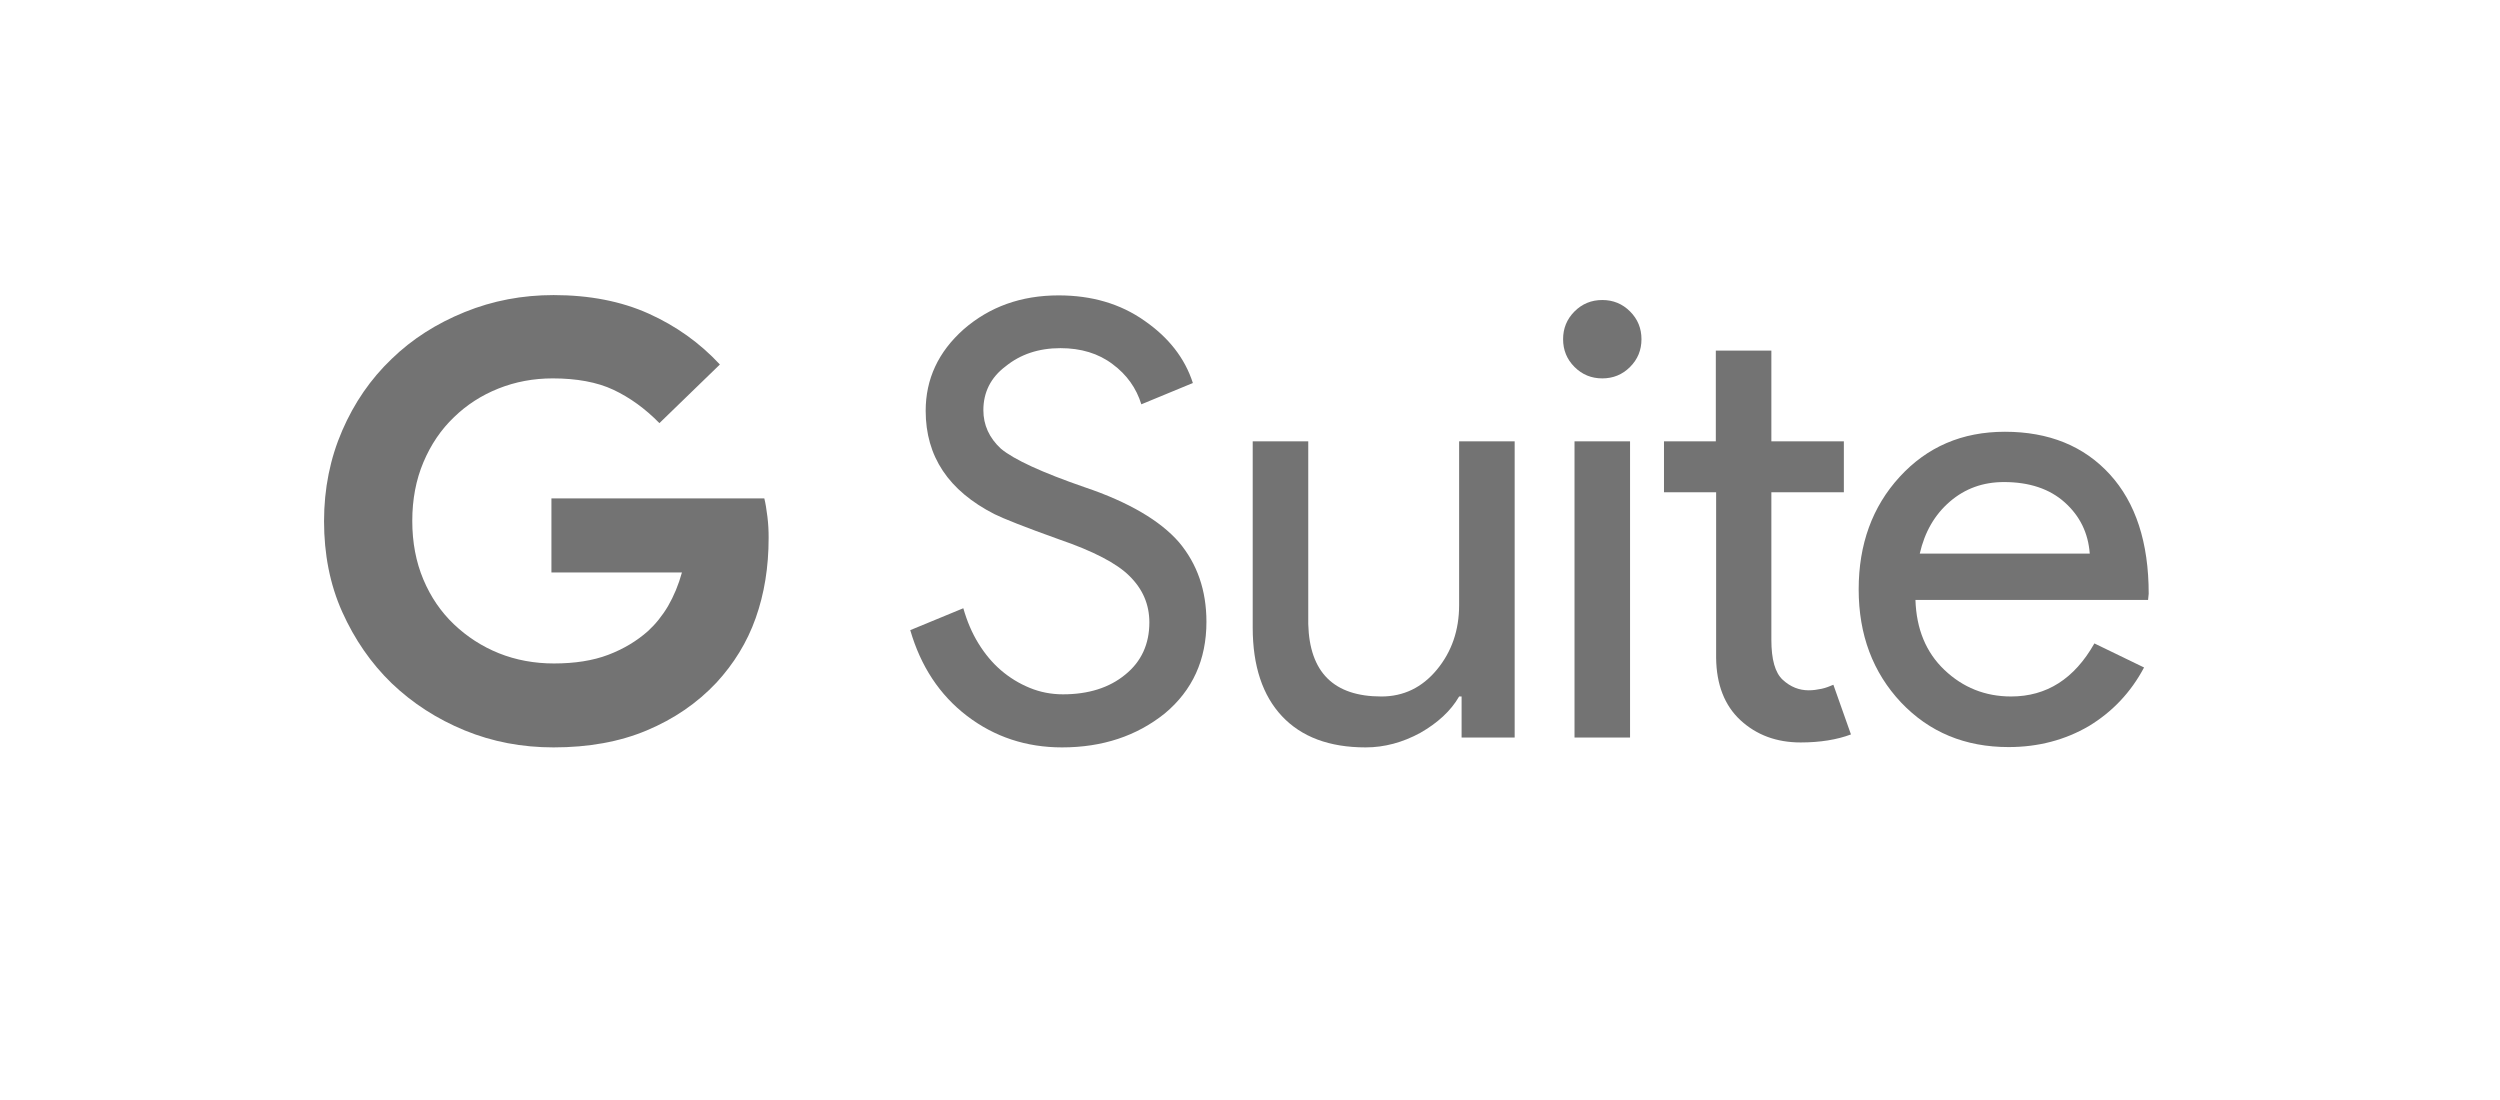
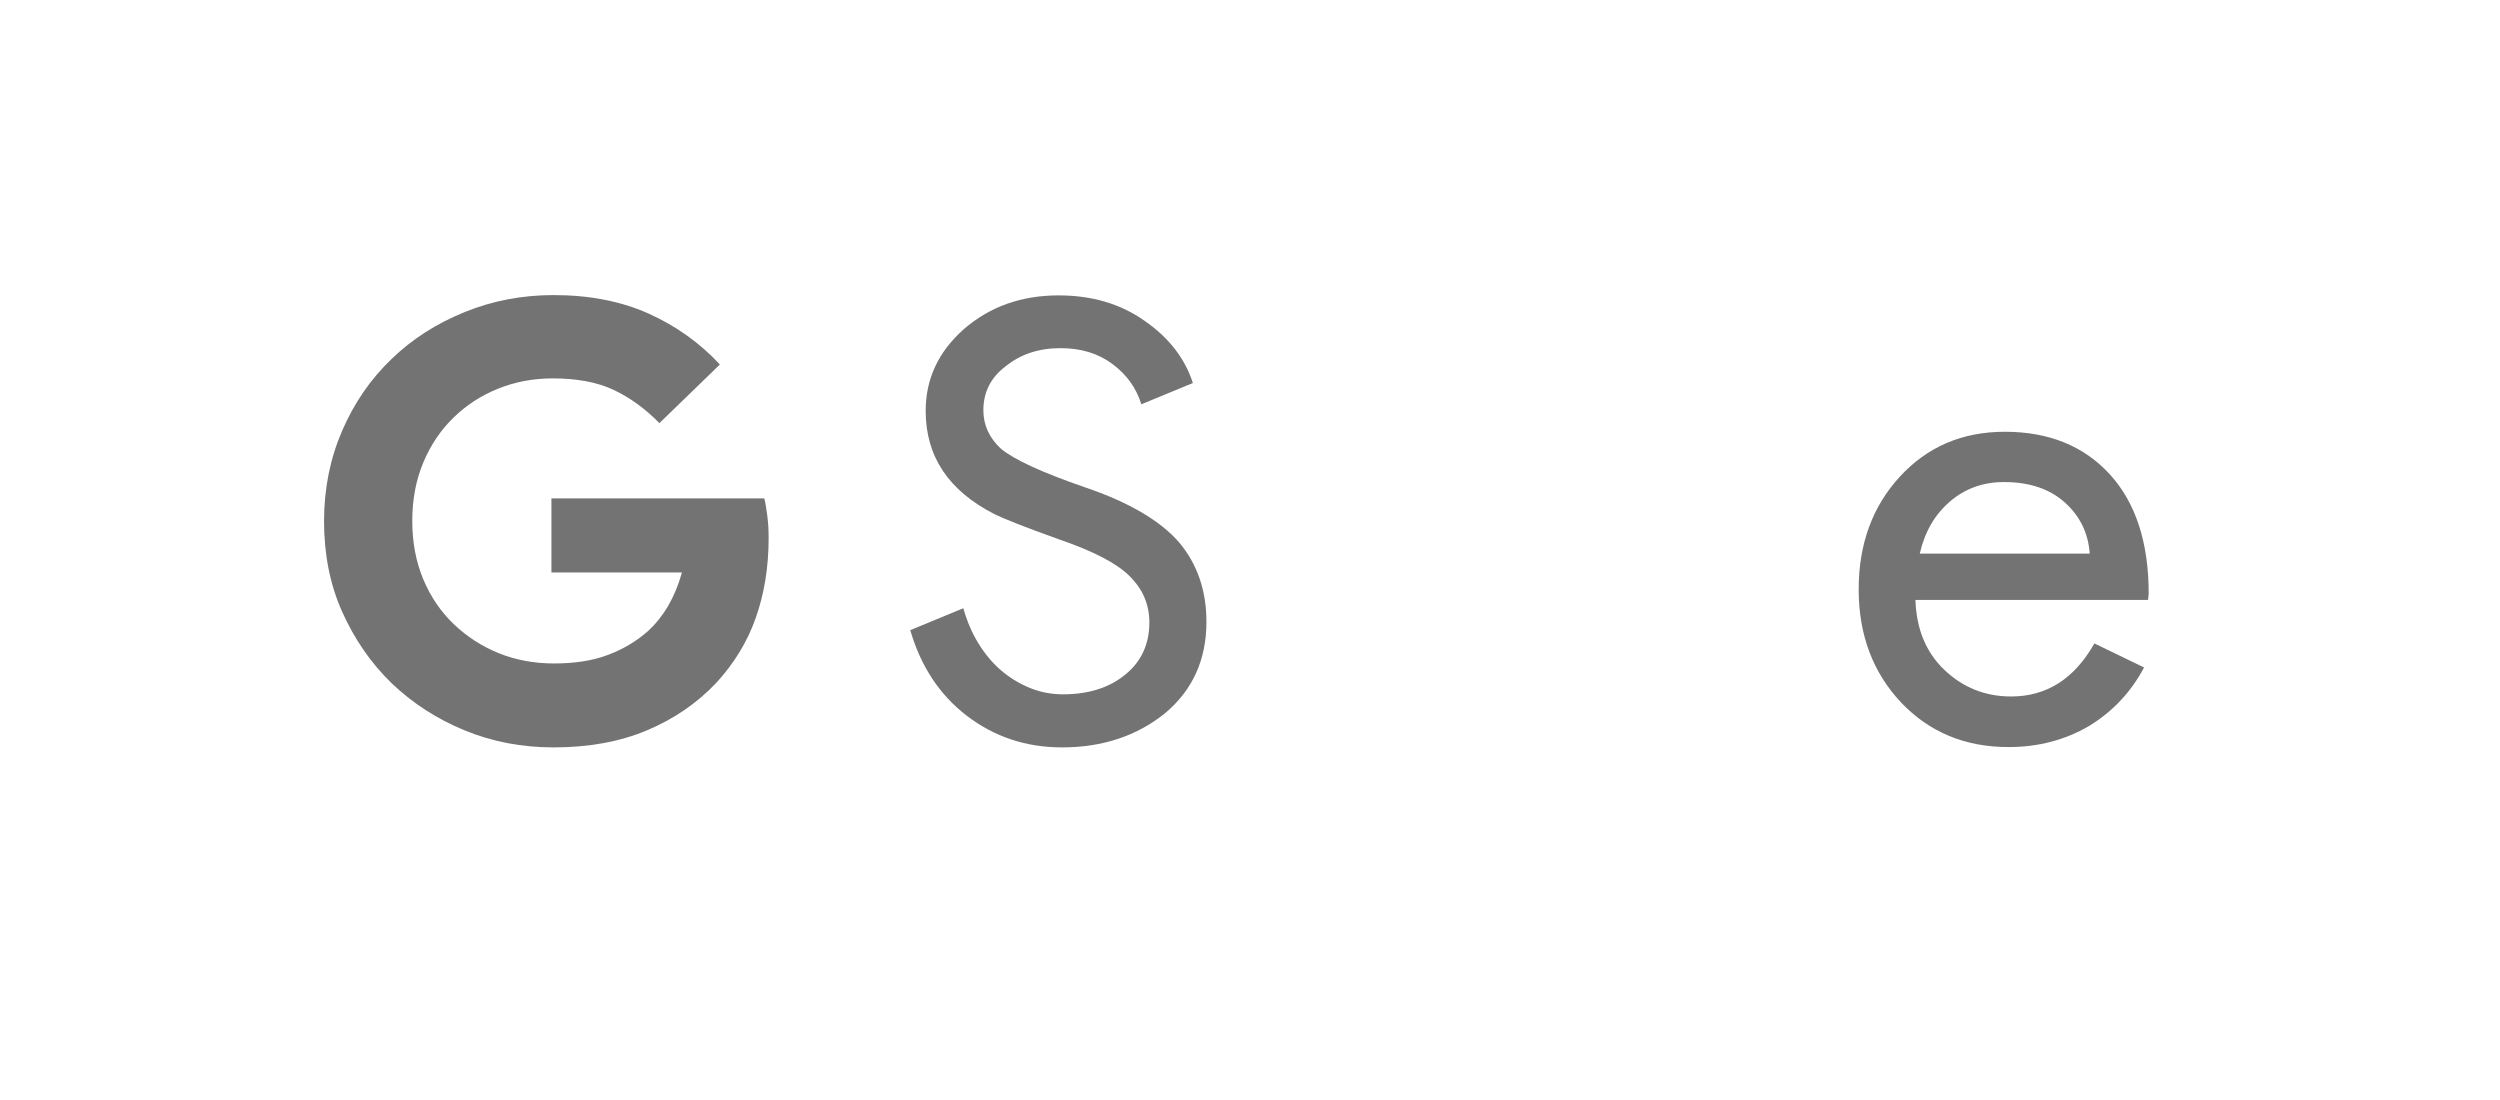
<svg xmlns="http://www.w3.org/2000/svg" width="259" height="114" viewBox="0 0 259 114" fill="none">
  <path d="M68.315 43.836C66.845 42.333 65.247 41.182 63.553 40.383C61.858 39.584 59.717 39.201 57.256 39.201C55.274 39.201 53.388 39.552 51.63 40.256C49.872 40.959 48.338 41.95 47.027 43.228C45.685 44.507 44.63 46.073 43.863 47.895C43.096 49.717 42.712 51.731 42.712 53.968C42.712 56.206 43.096 58.219 43.863 60.041C44.63 61.863 45.685 63.397 47.027 64.676C48.37 65.954 49.936 66.977 51.694 67.68C53.452 68.384 55.37 68.735 57.384 68.735C59.525 68.735 61.411 68.448 63.009 67.84C64.607 67.233 65.982 66.402 67.133 65.379C67.9 64.676 68.603 63.813 69.21 62.79C69.817 61.735 70.297 60.585 70.649 59.306H57.128V51.635H79.183C79.311 52.146 79.407 52.753 79.503 53.521C79.599 54.288 79.63 54.991 79.63 55.726C79.63 58.763 79.183 61.511 78.288 64.037C77.393 66.562 76.019 68.767 74.228 70.717C72.215 72.859 69.817 74.489 67.005 75.671C64.192 76.854 60.964 77.43 57.352 77.43C54.091 77.43 51.023 76.854 48.146 75.671C45.269 74.489 42.744 72.859 40.571 70.781C38.429 68.703 36.735 66.242 35.456 63.397C34.178 60.553 33.571 57.388 33.571 54C33.571 50.612 34.21 47.479 35.456 44.603C36.703 41.726 38.397 39.265 40.571 37.187C42.712 35.109 45.237 33.511 48.146 32.329C51.055 31.146 54.123 30.571 57.352 30.571C61.059 30.571 64.352 31.21 67.197 32.488C70.041 33.767 72.502 35.525 74.58 37.762L68.315 43.836Z" fill="#737373" />
  <path d="M124.987 64.42C124.987 68.352 123.549 71.516 120.672 73.913C117.763 76.247 114.215 77.43 110.028 77.43C106.32 77.43 103.028 76.343 100.183 74.169C97.338 71.996 95.388 69.023 94.302 65.283L99.799 63.014C100.183 64.356 100.695 65.571 101.366 66.658C102.037 67.745 102.804 68.671 103.699 69.439C104.594 70.206 105.585 70.813 106.672 71.26C107.759 71.708 108.909 71.932 110.124 71.932C112.745 71.932 114.918 71.26 116.581 69.886C118.243 68.544 119.074 66.722 119.074 64.484C119.074 62.598 118.371 61 116.996 59.658C115.718 58.379 113.288 57.1 109.74 55.886C106.16 54.607 103.923 53.712 103.028 53.265C98.265 50.836 95.9 47.288 95.9 42.557C95.9 39.265 97.21 36.452 99.832 34.119C102.516 31.785 105.777 30.602 109.676 30.602C113.096 30.602 116.069 31.466 118.562 33.224C121.055 34.95 122.75 37.091 123.581 39.68L118.243 41.886C117.731 40.224 116.74 38.817 115.27 37.73C113.8 36.612 111.978 36.068 109.868 36.068C107.599 36.068 105.713 36.708 104.179 37.954C102.644 39.105 101.877 40.639 101.877 42.493C101.877 44.027 102.484 45.37 103.699 46.489C105.042 47.607 107.95 48.95 112.393 50.484C116.932 52.018 120.192 53.936 122.142 56.174C124.028 58.411 124.987 61.16 124.987 64.42Z" fill="#737373" />
-   <path d="M156.919 76.407H151.421V72.156H151.165C150.302 73.658 148.928 74.904 147.138 75.927C145.316 76.918 143.43 77.43 141.48 77.43C137.709 77.43 134.832 76.343 132.818 74.201C130.804 72.06 129.781 68.991 129.781 65.028V45.721H135.535V64.644C135.663 69.662 138.188 72.156 143.11 72.156C145.412 72.156 147.33 71.229 148.864 69.375C150.398 67.521 151.165 65.283 151.165 62.694V45.721H156.919V76.407Z" fill="#737373" />
-   <path d="M170.056 35.141C170.056 36.26 169.672 37.219 168.873 38.018C168.074 38.817 167.115 39.201 165.997 39.201C164.878 39.201 163.919 38.817 163.12 38.018C162.321 37.219 161.937 36.26 161.937 35.141C161.937 34.023 162.321 33.064 163.12 32.265C163.919 31.466 164.878 31.082 165.997 31.082C167.115 31.082 168.074 31.466 168.873 32.265C169.672 33.064 170.056 34.023 170.056 35.141ZM168.873 45.721V76.407H163.12V45.721H168.873Z" fill="#737373" />
-   <path d="M186.549 76.918C184.056 76.918 181.979 76.151 180.316 74.617C178.654 73.083 177.823 70.909 177.791 68.16V50.996H172.389V45.722H177.759V36.324H183.513V45.722H191.024V50.996H183.513V66.274C183.513 68.32 183.896 69.694 184.695 70.43C185.495 71.165 186.39 71.516 187.38 71.516C187.828 71.516 188.275 71.453 188.723 71.357C189.17 71.261 189.554 71.101 189.938 70.941L191.759 76.087C190.321 76.631 188.563 76.918 186.549 76.918Z" fill="#737373" />
  <path d="M208.093 77.397C203.586 77.397 199.878 75.863 196.938 72.763C194.029 69.662 192.559 65.763 192.559 61.064C192.559 56.397 193.965 52.498 196.81 49.397C199.655 46.297 203.266 44.73 207.709 44.73C212.248 44.73 215.892 46.201 218.577 49.142C221.262 52.082 222.605 56.206 222.605 61.511L222.541 62.151H198.44C198.536 65.155 199.527 67.585 201.445 69.406C203.362 71.228 205.664 72.155 208.349 72.155C212.025 72.155 214.901 70.334 216.979 66.658L222.125 69.151C220.751 71.74 218.833 73.754 216.404 75.224C213.942 76.662 211.162 77.397 208.093 77.397ZM198.887 57.356H216.499C216.34 55.215 215.477 53.457 213.91 52.05C212.344 50.644 210.235 49.941 207.614 49.941C205.44 49.941 203.586 50.612 202.02 51.954C200.422 53.329 199.399 55.119 198.887 57.356Z" fill="#737373" />
</svg>